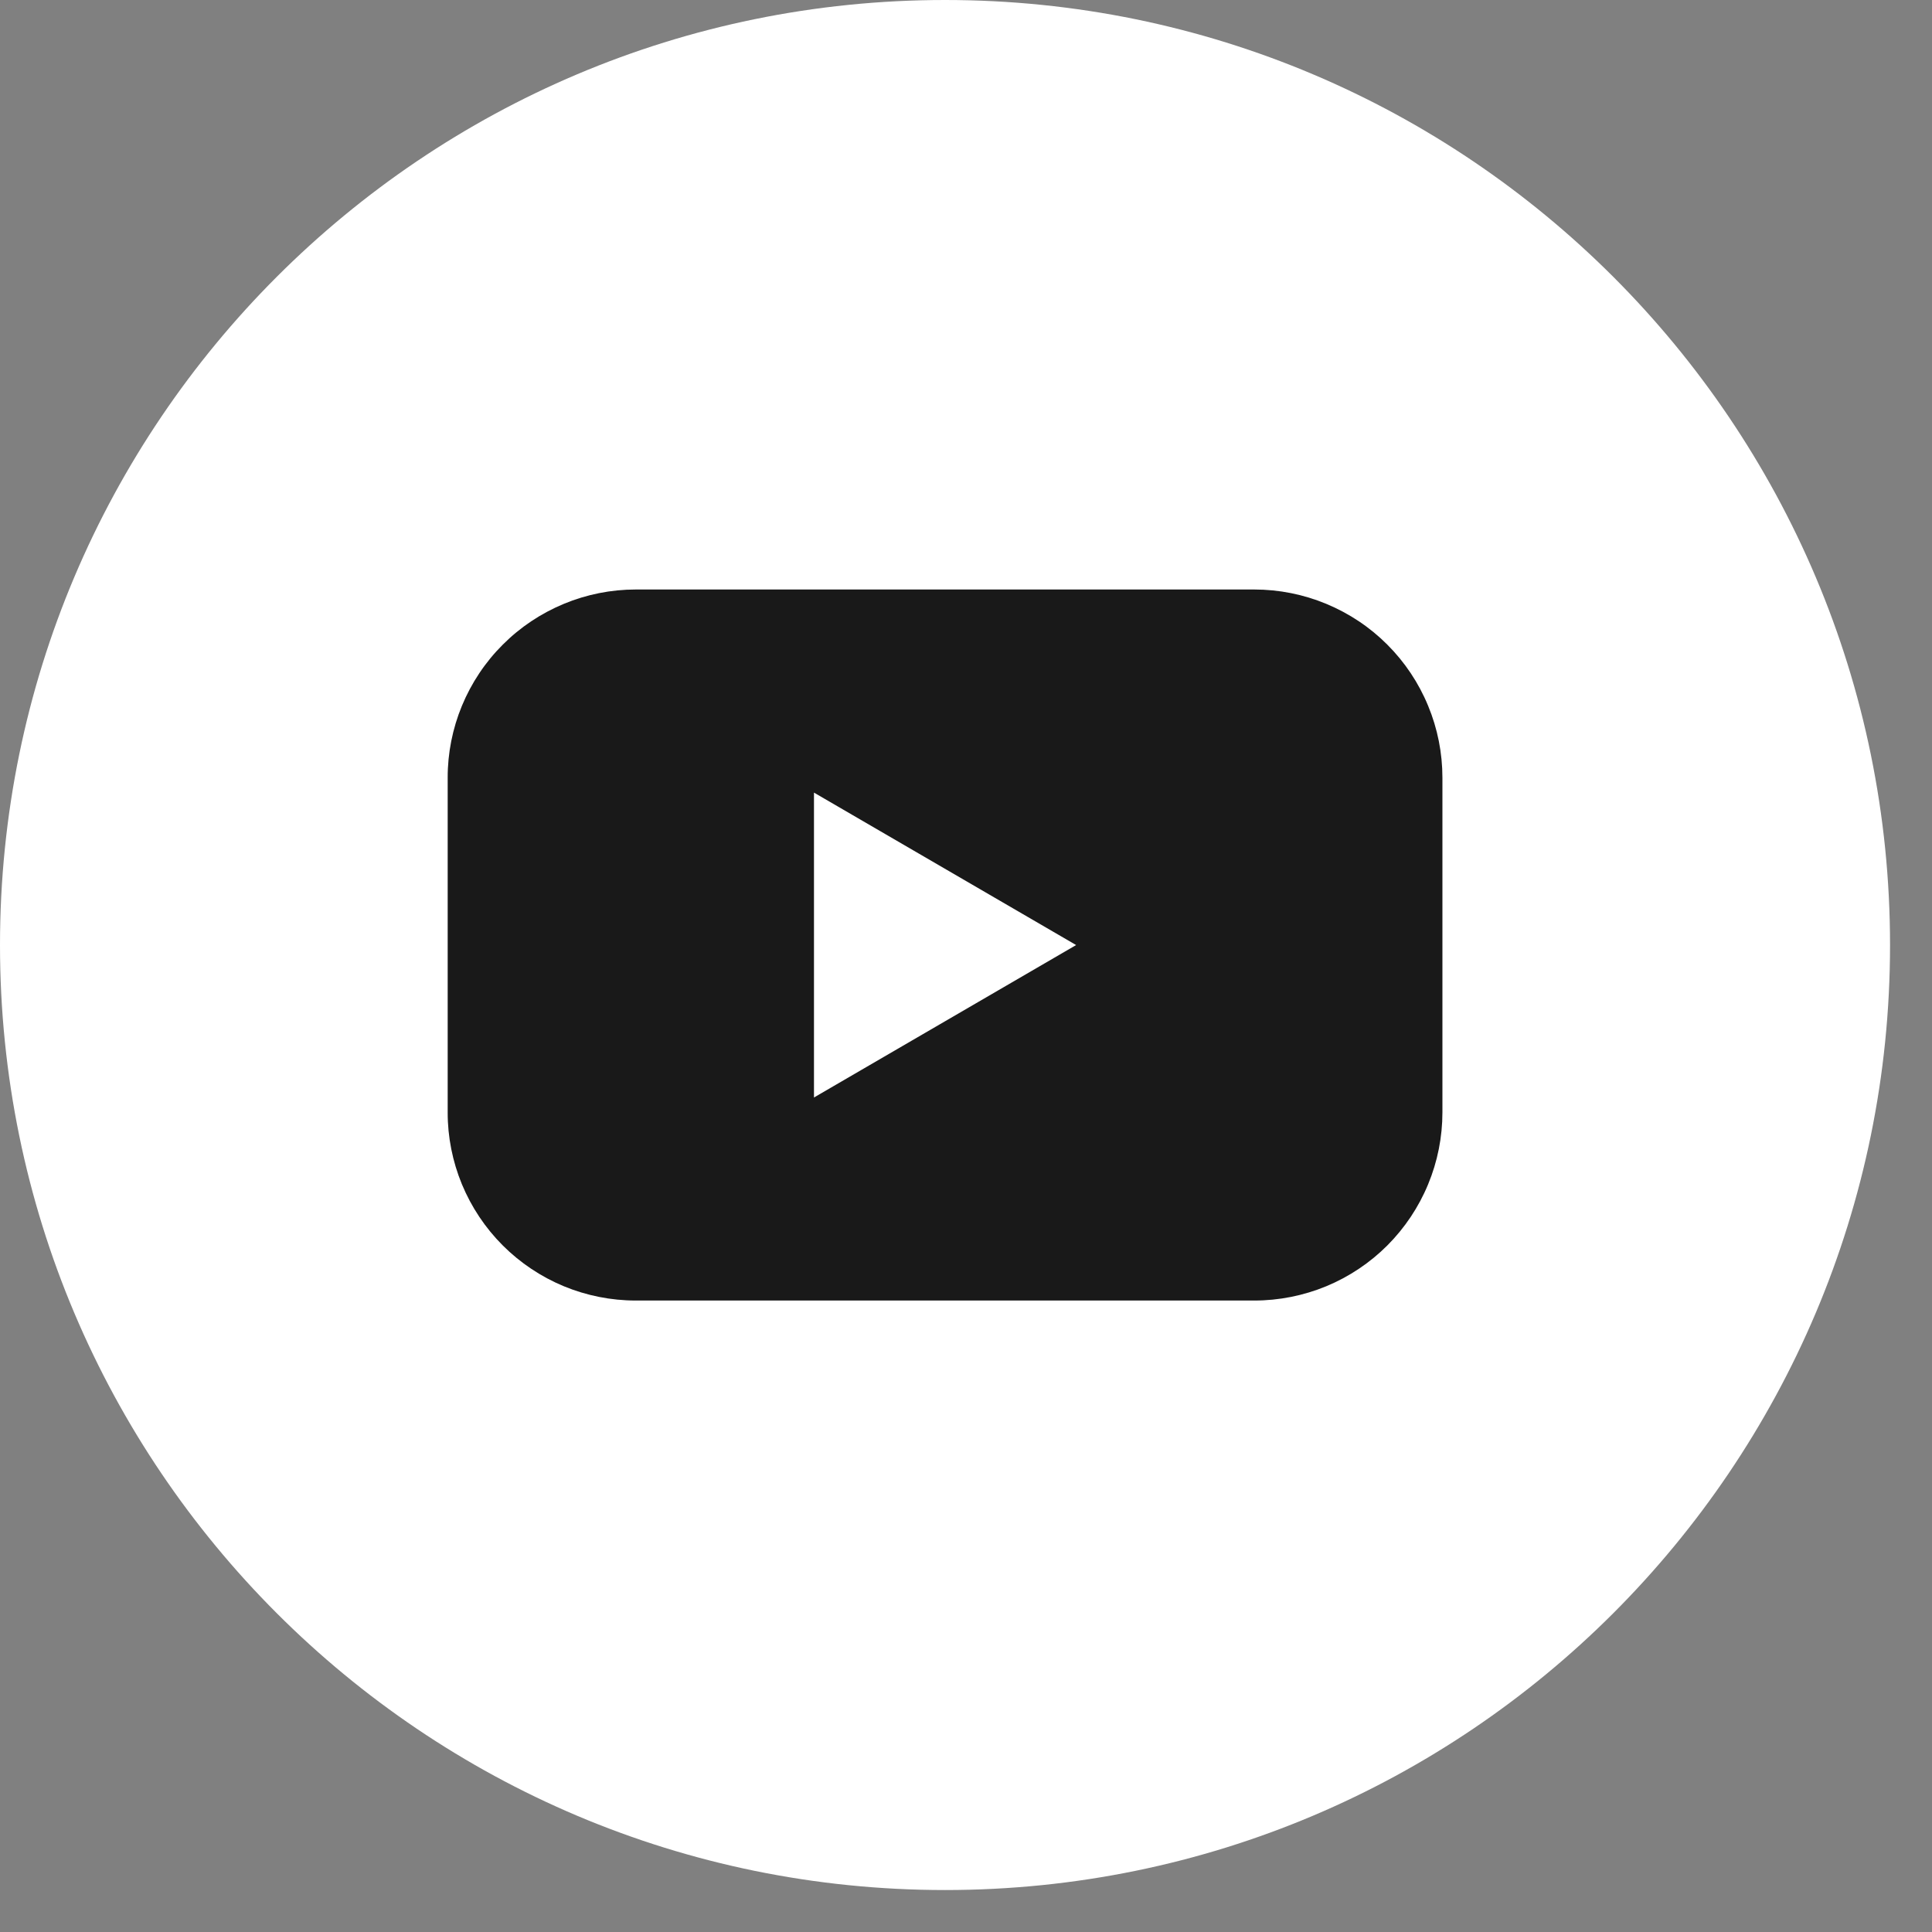
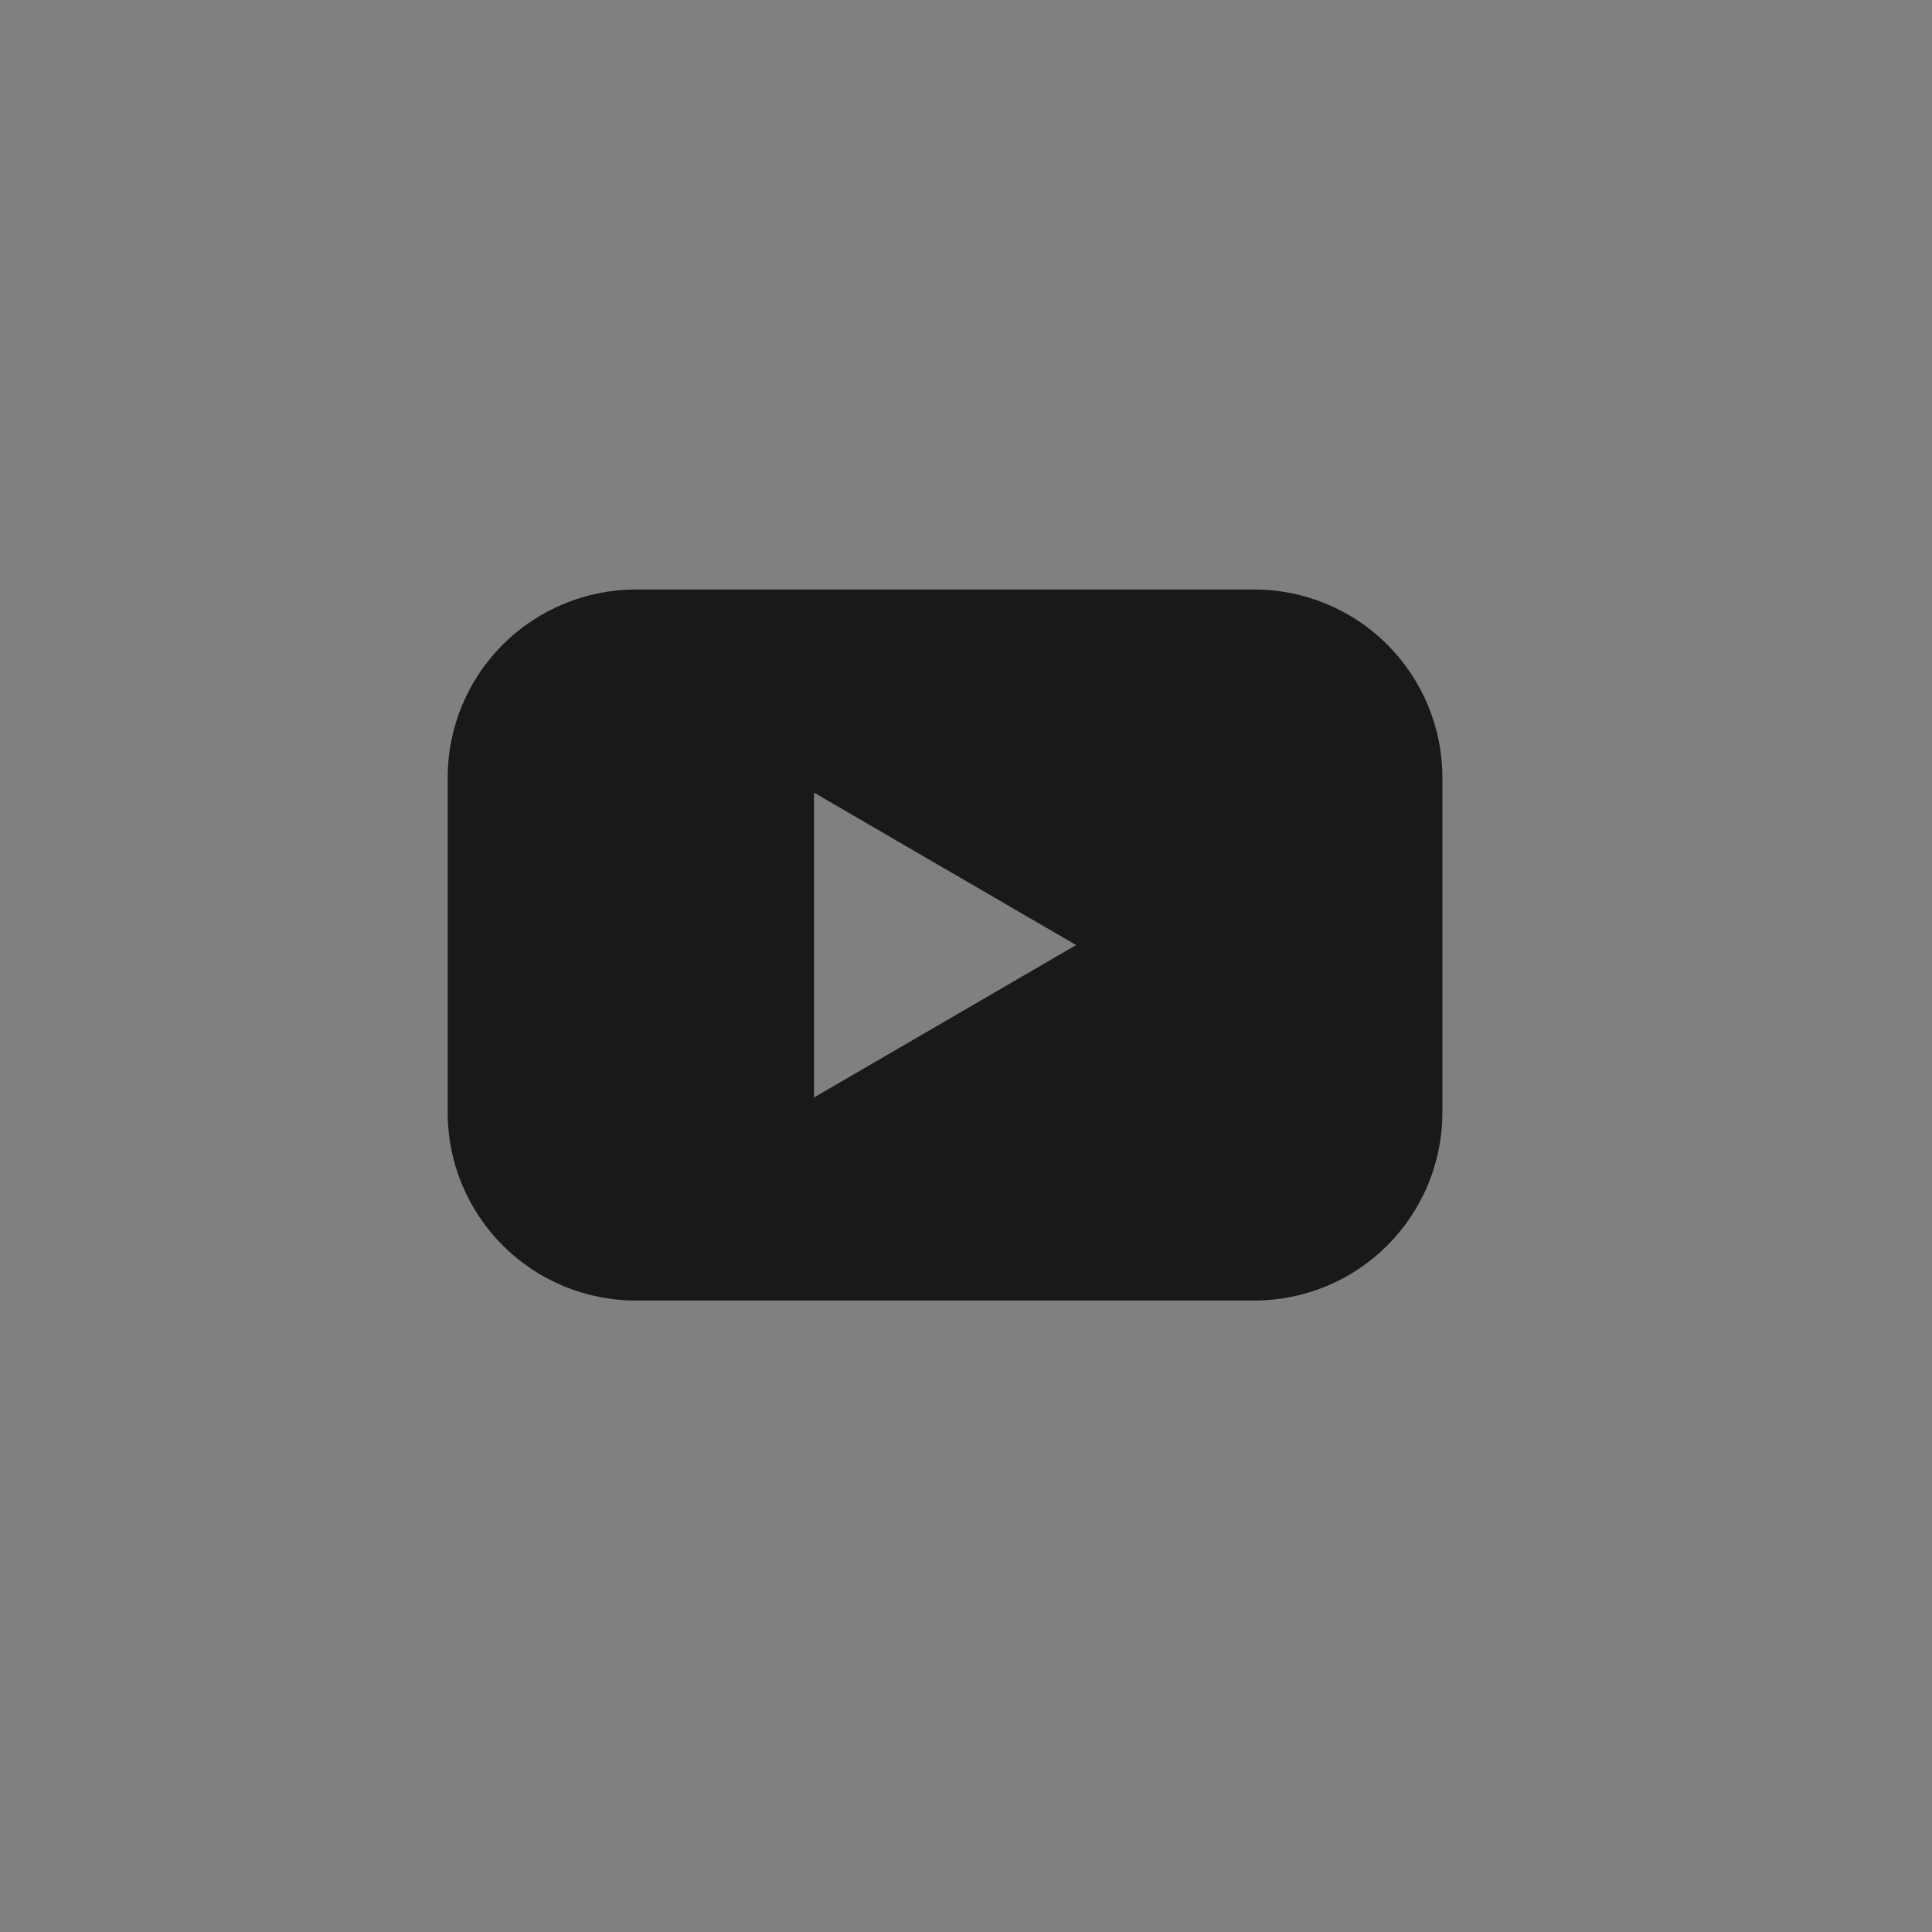
<svg xmlns="http://www.w3.org/2000/svg" width="32" height="32" viewBox="0 0 32 32" fill="none">
  <rect x="0" y="0" width="32" height="32" fill="#808080" stroke="none" />
-   <path d="M15.653 31.305C24.297 31.305 31.305 24.297 31.305 15.653C31.305 7.008 24.297 0 15.653 0C7.008 0 0 7.008 0 15.653C0 24.297 7.008 31.305 15.653 31.305Z" fill="white" />
  <path d="M20.775 9.764H10.531C10.121 9.764 9.716 9.845 9.338 10.002C8.96 10.159 8.616 10.388 8.327 10.678C8.037 10.967 7.808 11.311 7.651 11.69C7.495 12.068 7.414 12.473 7.415 12.883V18.423C7.414 18.832 7.495 19.238 7.651 19.616C7.808 19.994 8.037 20.338 8.327 20.628C8.616 20.917 8.96 21.147 9.338 21.304C9.716 21.46 10.121 21.541 10.531 21.541H20.775C21.184 21.541 21.59 21.46 21.968 21.304C22.346 21.147 22.69 20.917 22.979 20.628C23.268 20.338 23.498 19.994 23.654 19.616C23.811 19.238 23.891 18.832 23.891 18.423V12.883C23.891 12.473 23.811 12.068 23.654 11.69C23.498 11.311 23.268 10.967 22.979 10.678C22.69 10.388 22.346 10.159 21.968 10.002C21.59 9.845 21.184 9.764 20.775 9.764ZM13.482 18.178V13.128L17.824 15.653L13.482 18.178Z" fill="#191919" />
</svg>